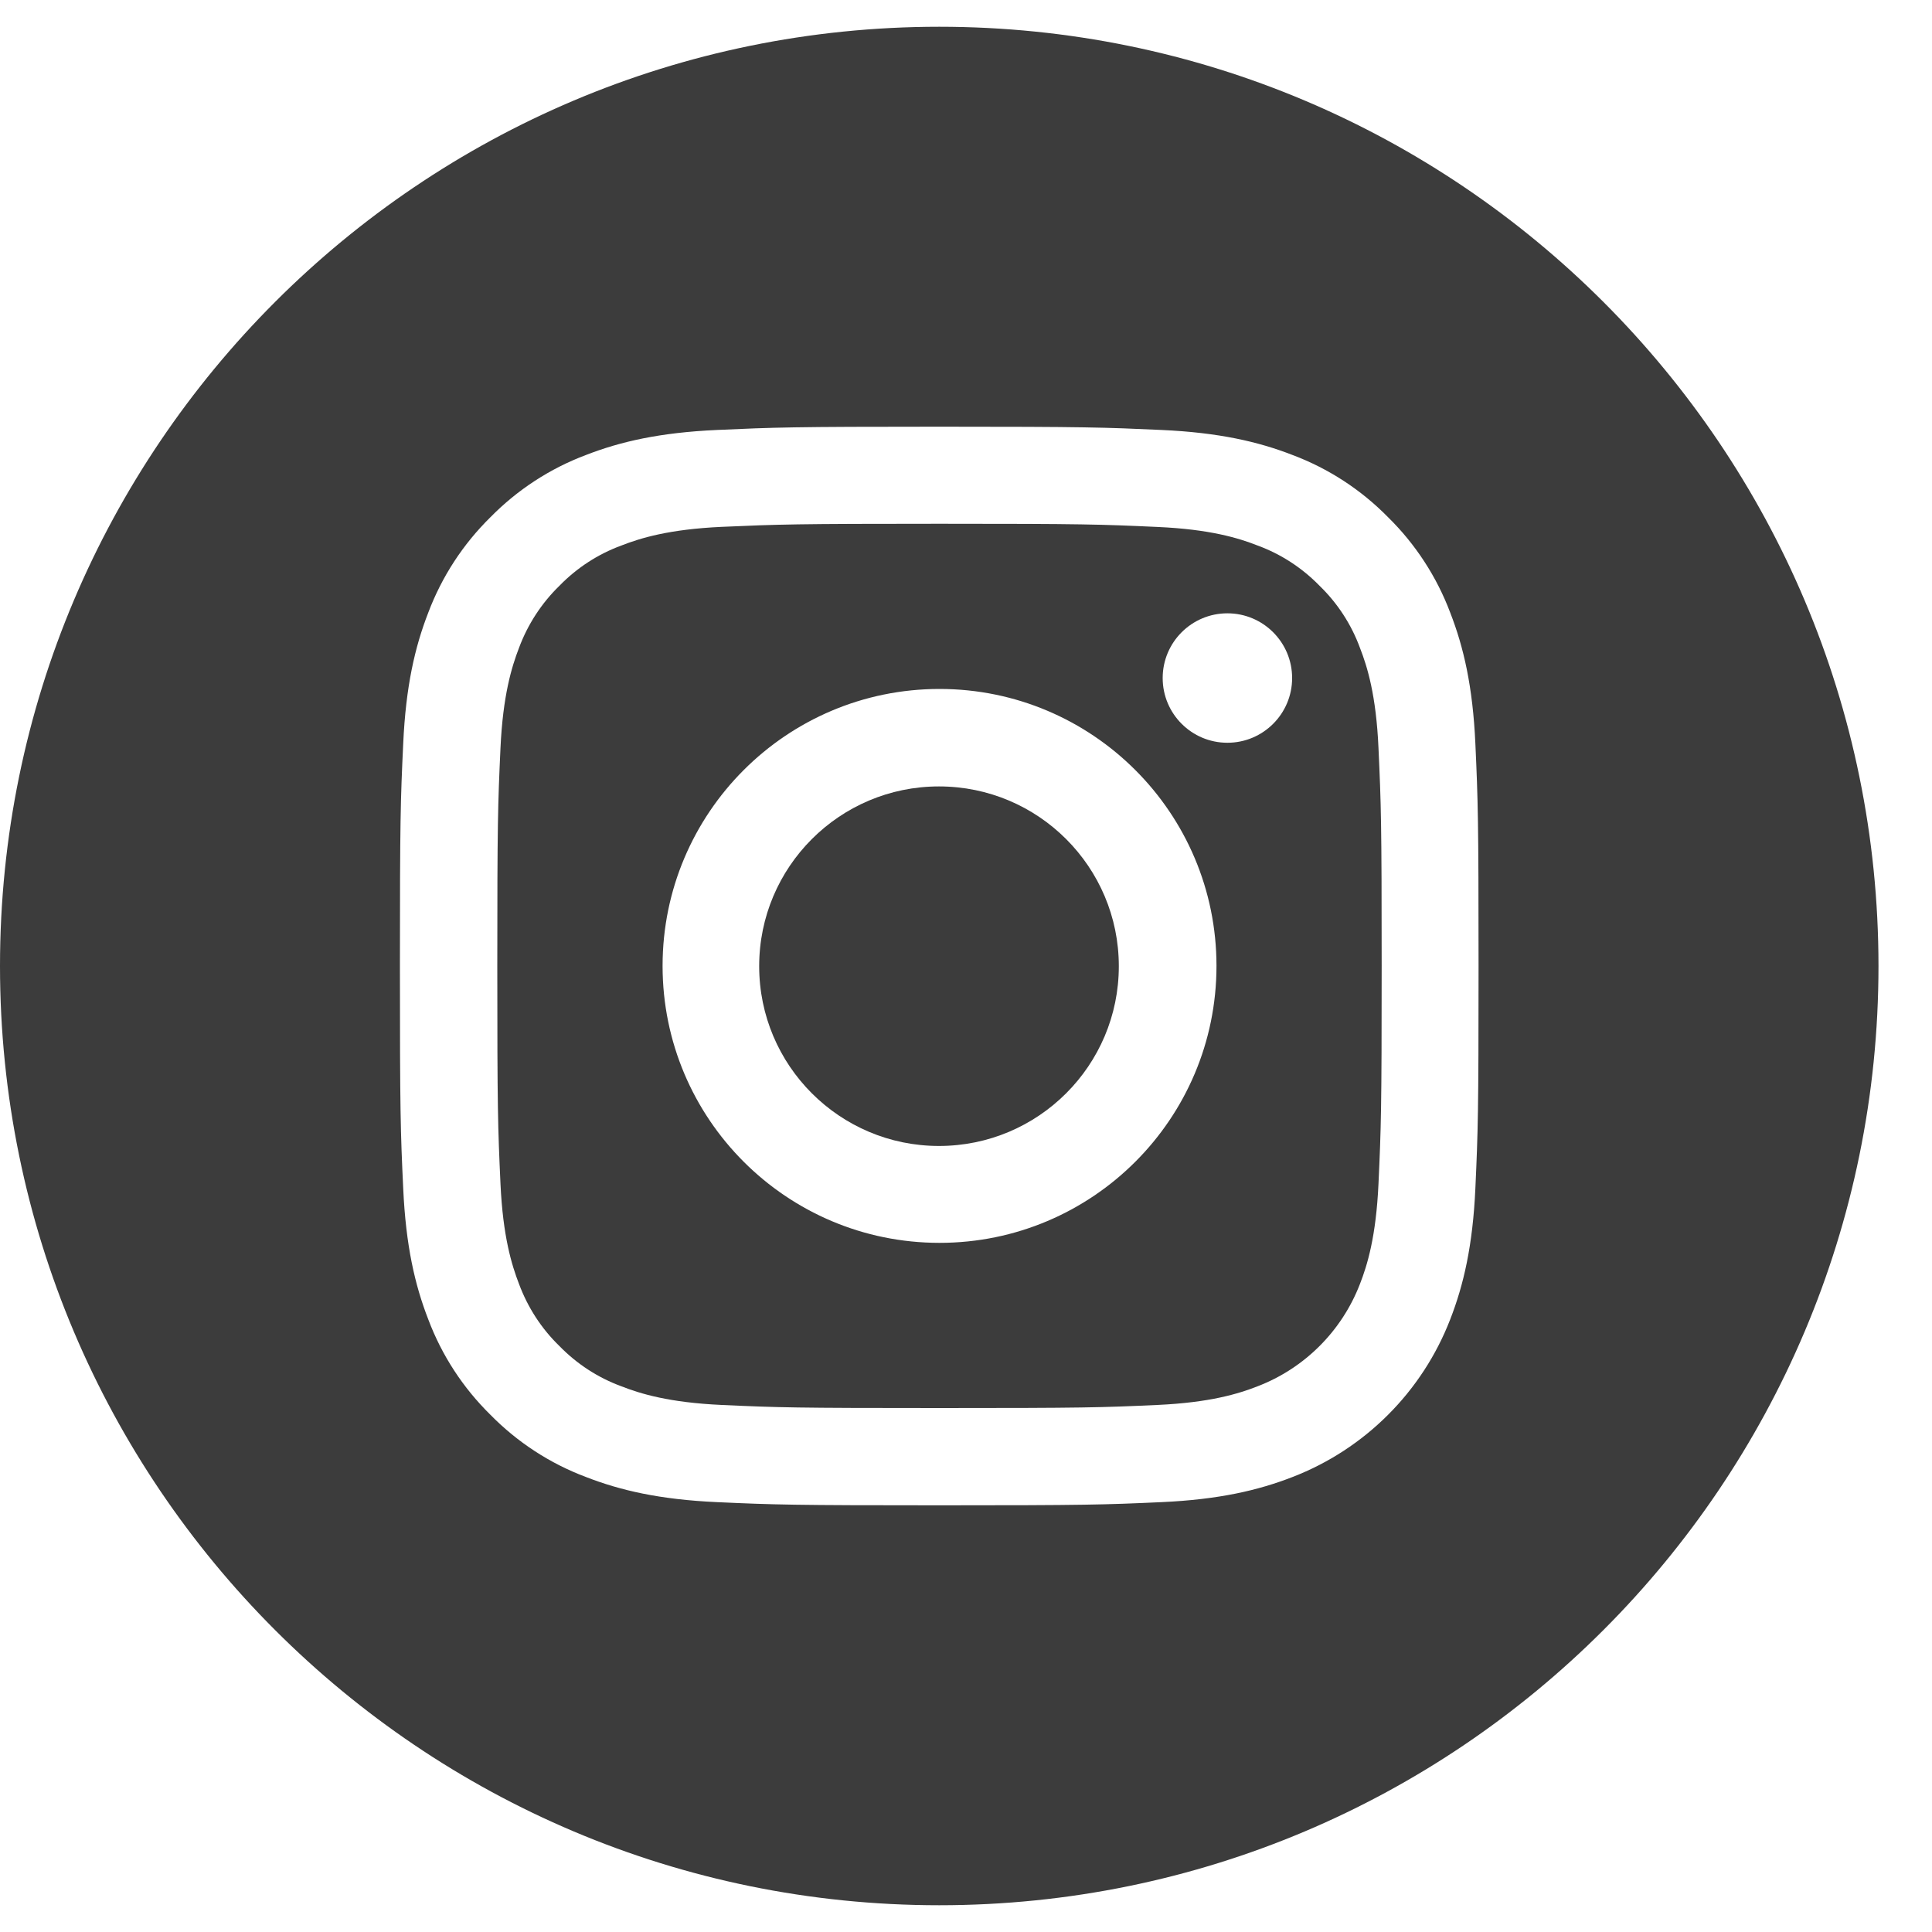
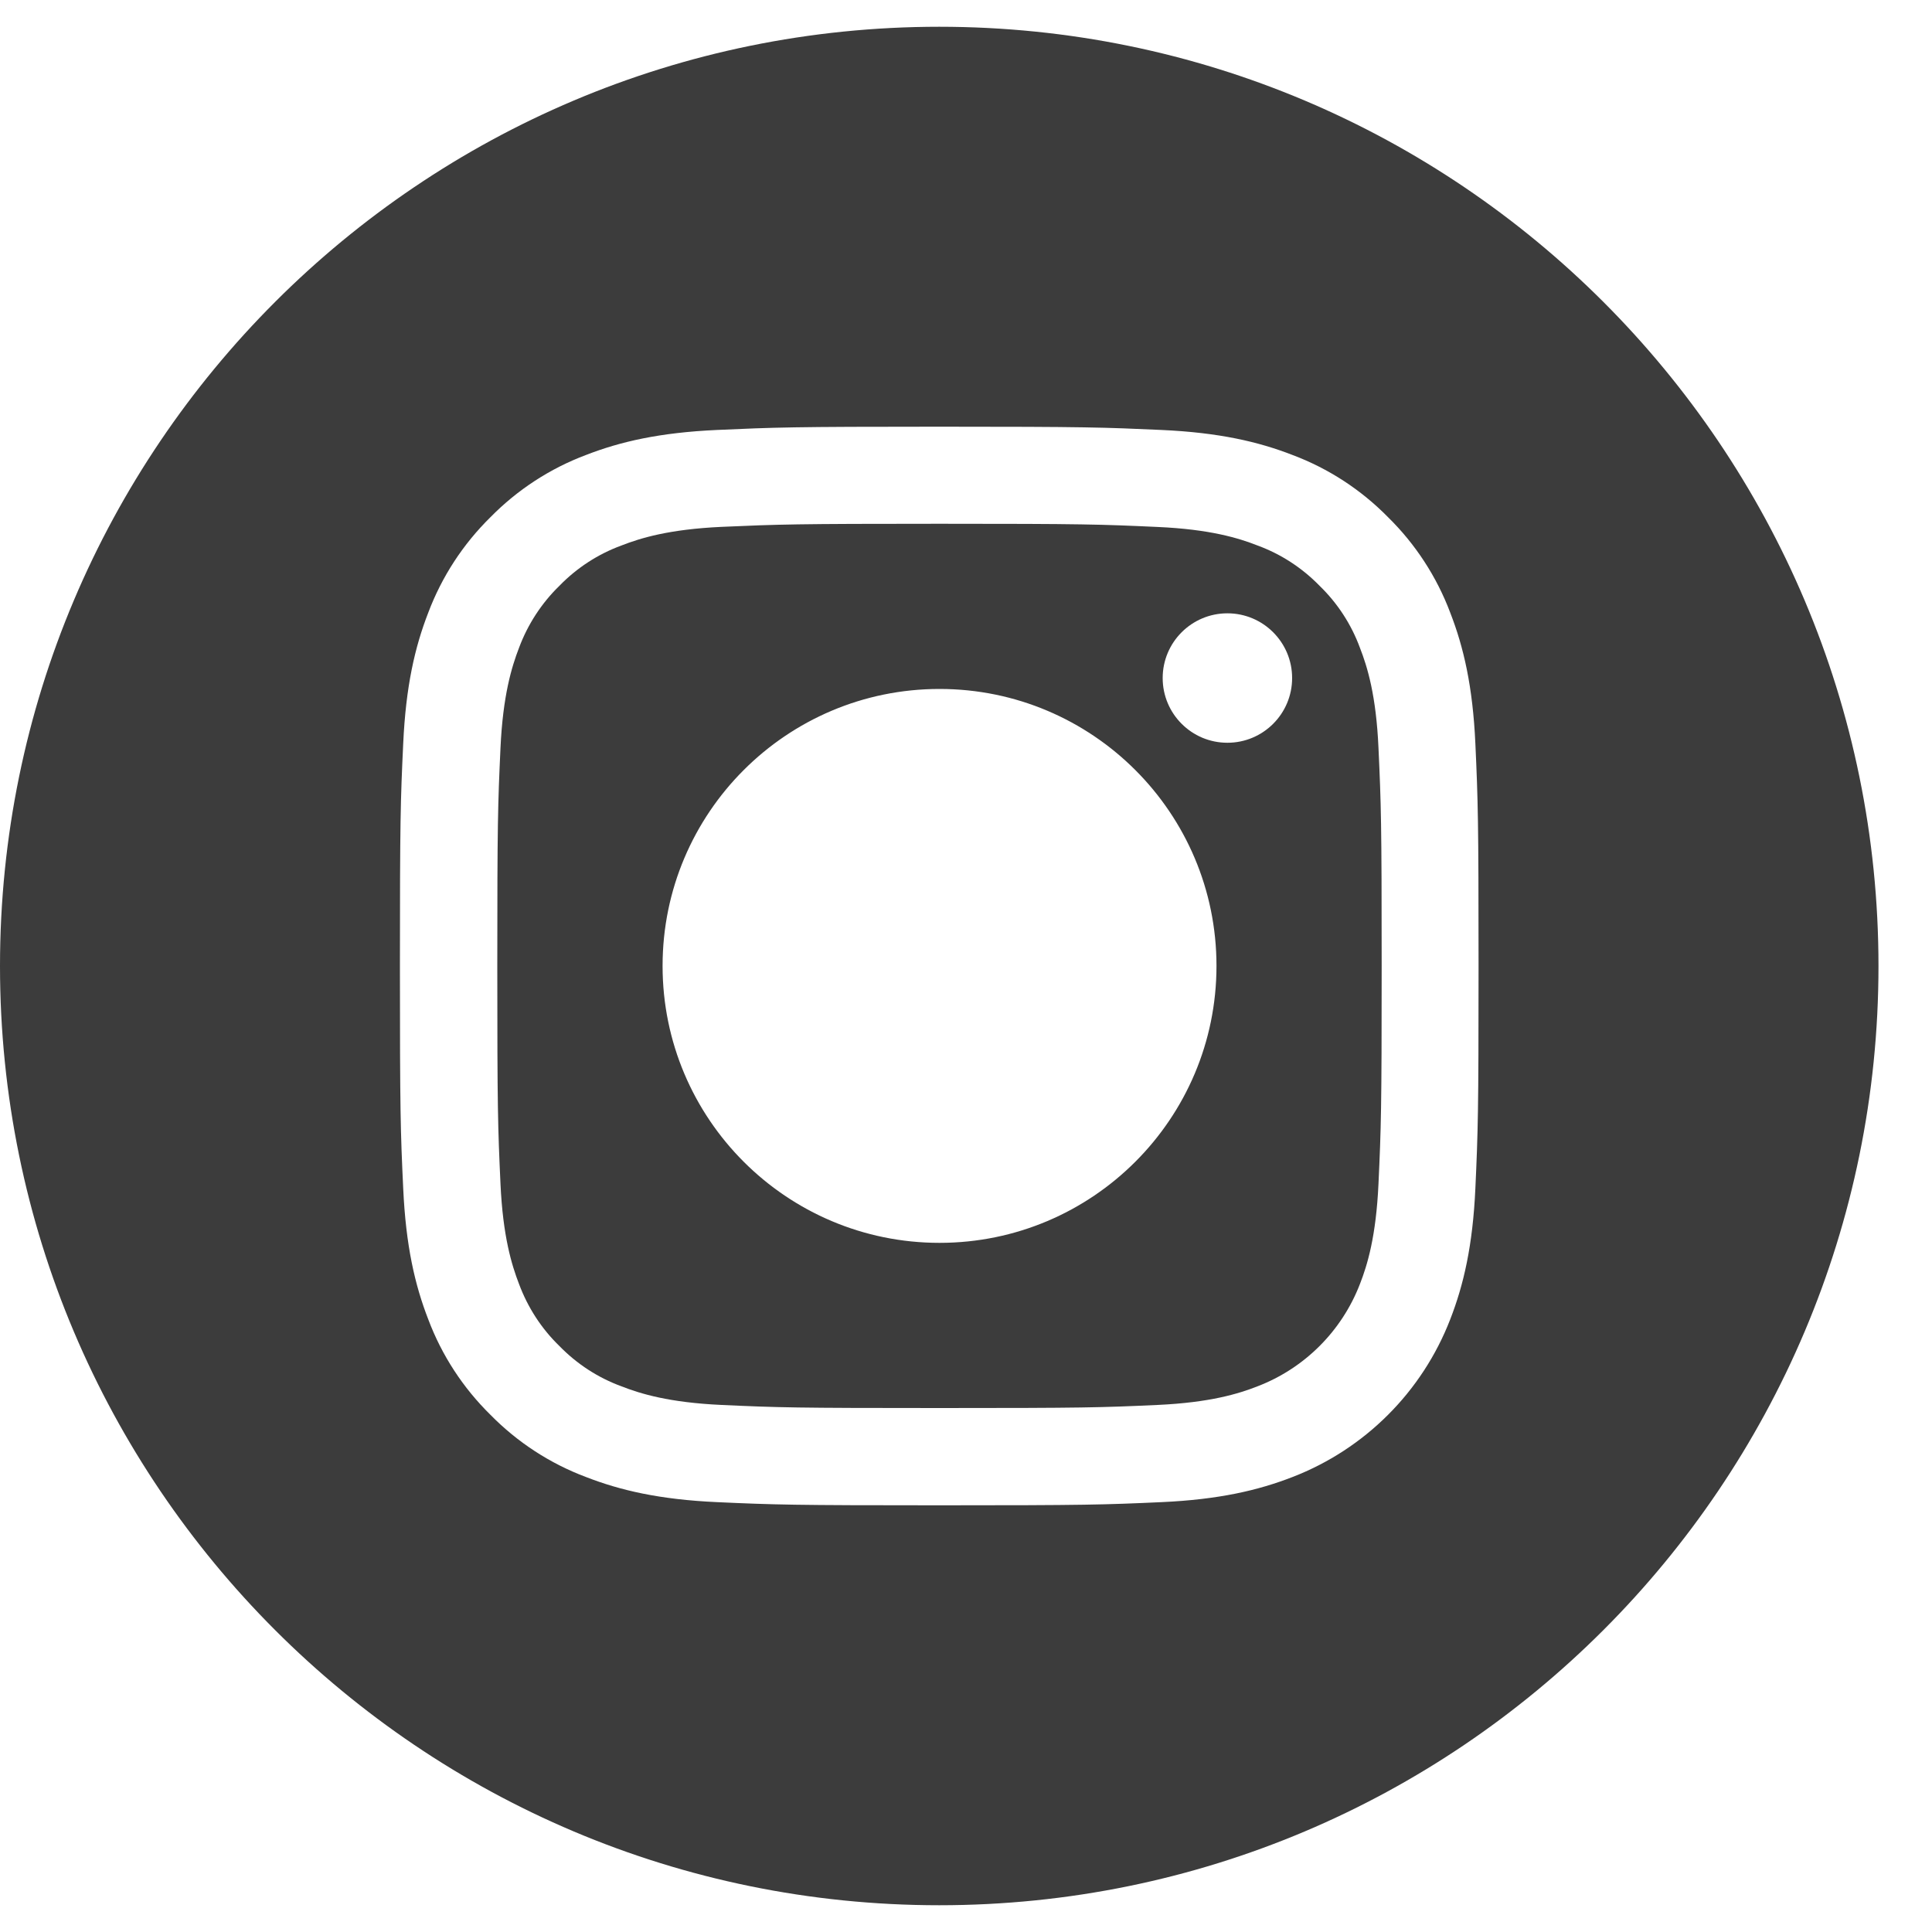
<svg xmlns="http://www.w3.org/2000/svg" width="20" height="20" viewBox="0 0 20 20" fill="none">
  <g clip-path="url(#clip0_1_4837)">
-     <path d="M11.582 10.002C11.582 11.03 10.748 11.863 9.72 11.863C8.693 11.863 7.859 11.03 7.859 10.002C7.859 8.974 8.693 8.141 9.72 8.141C10.748 8.141 11.582 8.974 11.582 10.002Z" fill="#3C3C3C" />
    <path d="M14.078 6.706C13.989 6.464 13.846 6.244 13.66 6.064C13.48 5.879 13.261 5.736 13.018 5.647C12.822 5.57 12.526 5.479 11.982 5.455C11.393 5.428 11.216 5.422 9.726 5.422C8.235 5.422 8.058 5.428 7.47 5.454C6.925 5.479 6.63 5.57 6.433 5.647C6.19 5.736 5.971 5.879 5.791 6.064C5.606 6.244 5.463 6.464 5.373 6.706C5.297 6.903 5.206 7.199 5.181 7.743C5.154 8.332 5.148 8.508 5.148 9.999C5.148 11.49 5.154 11.666 5.181 12.255C5.206 12.8 5.297 13.095 5.373 13.292C5.463 13.534 5.605 13.754 5.791 13.934C5.971 14.119 6.19 14.262 6.433 14.351C6.63 14.428 6.925 14.519 7.47 14.544C8.058 14.571 8.235 14.576 9.726 14.576C11.217 14.576 11.393 14.571 11.982 14.544C12.526 14.519 12.822 14.428 13.018 14.351C13.505 14.164 13.89 13.779 14.078 13.292C14.155 13.095 14.245 12.8 14.27 12.255C14.297 11.666 14.303 11.49 14.303 9.999C14.303 8.508 14.297 8.332 14.27 7.743C14.246 7.199 14.155 6.903 14.078 6.706ZM9.726 12.866C8.142 12.866 6.859 11.582 6.859 9.999C6.859 8.416 8.142 7.132 9.726 7.132C11.309 7.132 12.593 8.416 12.593 9.999C12.593 11.582 11.309 12.866 9.726 12.866ZM12.706 7.689C12.336 7.689 12.036 7.389 12.036 7.019C12.036 6.649 12.336 6.349 12.706 6.349C13.076 6.349 13.376 6.649 13.376 7.019C13.376 7.389 13.076 7.689 12.706 7.689Z" fill="#3C3C3C" />
    <path d="M9.723 0.277C4.354 0.277 0 4.631 0 10C0 15.369 4.354 19.723 9.723 19.723C15.092 19.723 19.446 15.369 19.446 10C19.446 4.631 15.092 0.277 9.723 0.277ZM15.273 12.302C15.246 12.896 15.151 13.302 15.013 13.657C14.723 14.407 14.13 15 13.38 15.29C13.025 15.428 12.619 15.523 12.025 15.55C11.43 15.577 11.239 15.583 9.723 15.583C8.207 15.583 8.017 15.577 7.421 15.55C6.827 15.523 6.421 15.428 6.066 15.29C5.693 15.15 5.356 14.93 5.077 14.646C4.793 14.367 4.573 14.03 4.433 13.657C4.295 13.302 4.201 12.896 4.174 12.302C4.146 11.707 4.14 11.517 4.14 10C4.14 8.484 4.146 8.294 4.174 7.698C4.201 7.104 4.295 6.698 4.433 6.343C4.573 5.971 4.793 5.633 5.077 5.354C5.356 5.07 5.693 4.85 6.066 4.71C6.421 4.572 6.827 4.478 7.421 4.451C8.017 4.424 8.207 4.417 9.723 4.417C11.239 4.417 11.43 4.424 12.025 4.451C12.619 4.478 13.025 4.572 13.38 4.71C13.753 4.85 14.09 5.07 14.369 5.354C14.653 5.633 14.873 5.971 15.013 6.343C15.151 6.698 15.246 7.104 15.273 7.698C15.3 8.294 15.306 8.484 15.306 10C15.306 11.517 15.3 11.707 15.273 12.302Z" fill="#3C3C3C" />
  </g>
  <defs>
    <clipPath id="clip0_1_4837">
      <rect width="19.446" height="19.446" fill="white" transform="translate(0 0.277)" />
    </clipPath>
  </defs>
</svg>